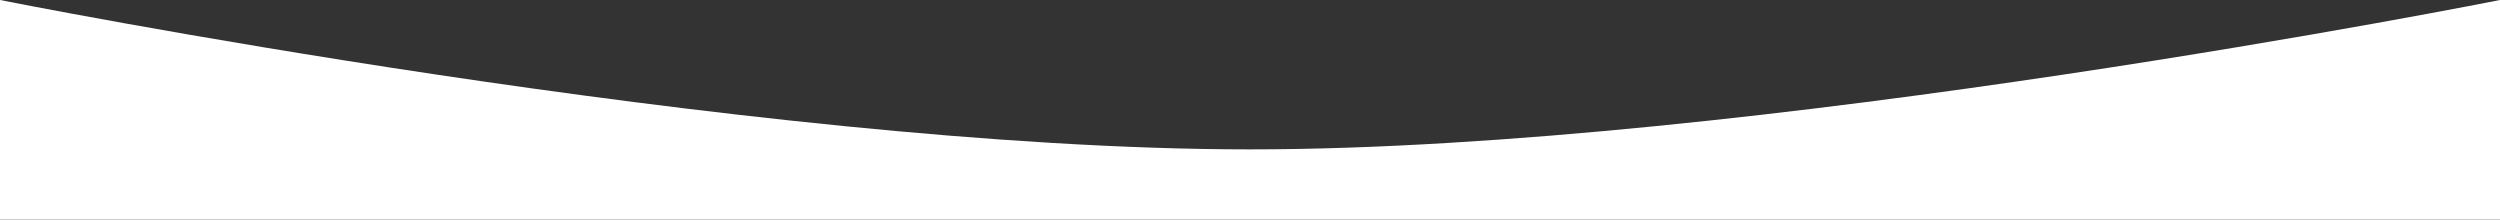
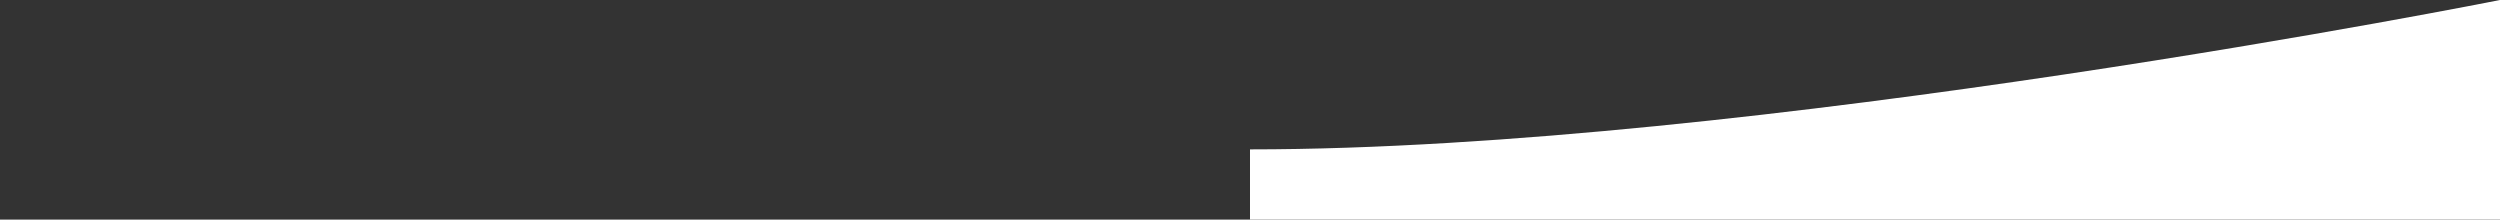
<svg xmlns="http://www.w3.org/2000/svg" width="1457" height="128" viewBox="0 0 1457 128" fill="none">
  <rect x="0" y="0" width="1457" height="128" fill="#333333" stroke="none" />
-   <path d="M0 128H1457V-3.21865e-06C1457 -3.21865e-06 1020.46 87.061 728.5 87.061C436.536 87.061 0 -3.21865e-06 0 -3.21865e-06V128Z" fill="white" />
+   <path d="M0 128H1457V-3.21865e-06C1457 -3.21865e-06 1020.46 87.061 728.5 87.061V128Z" fill="white" />
</svg>